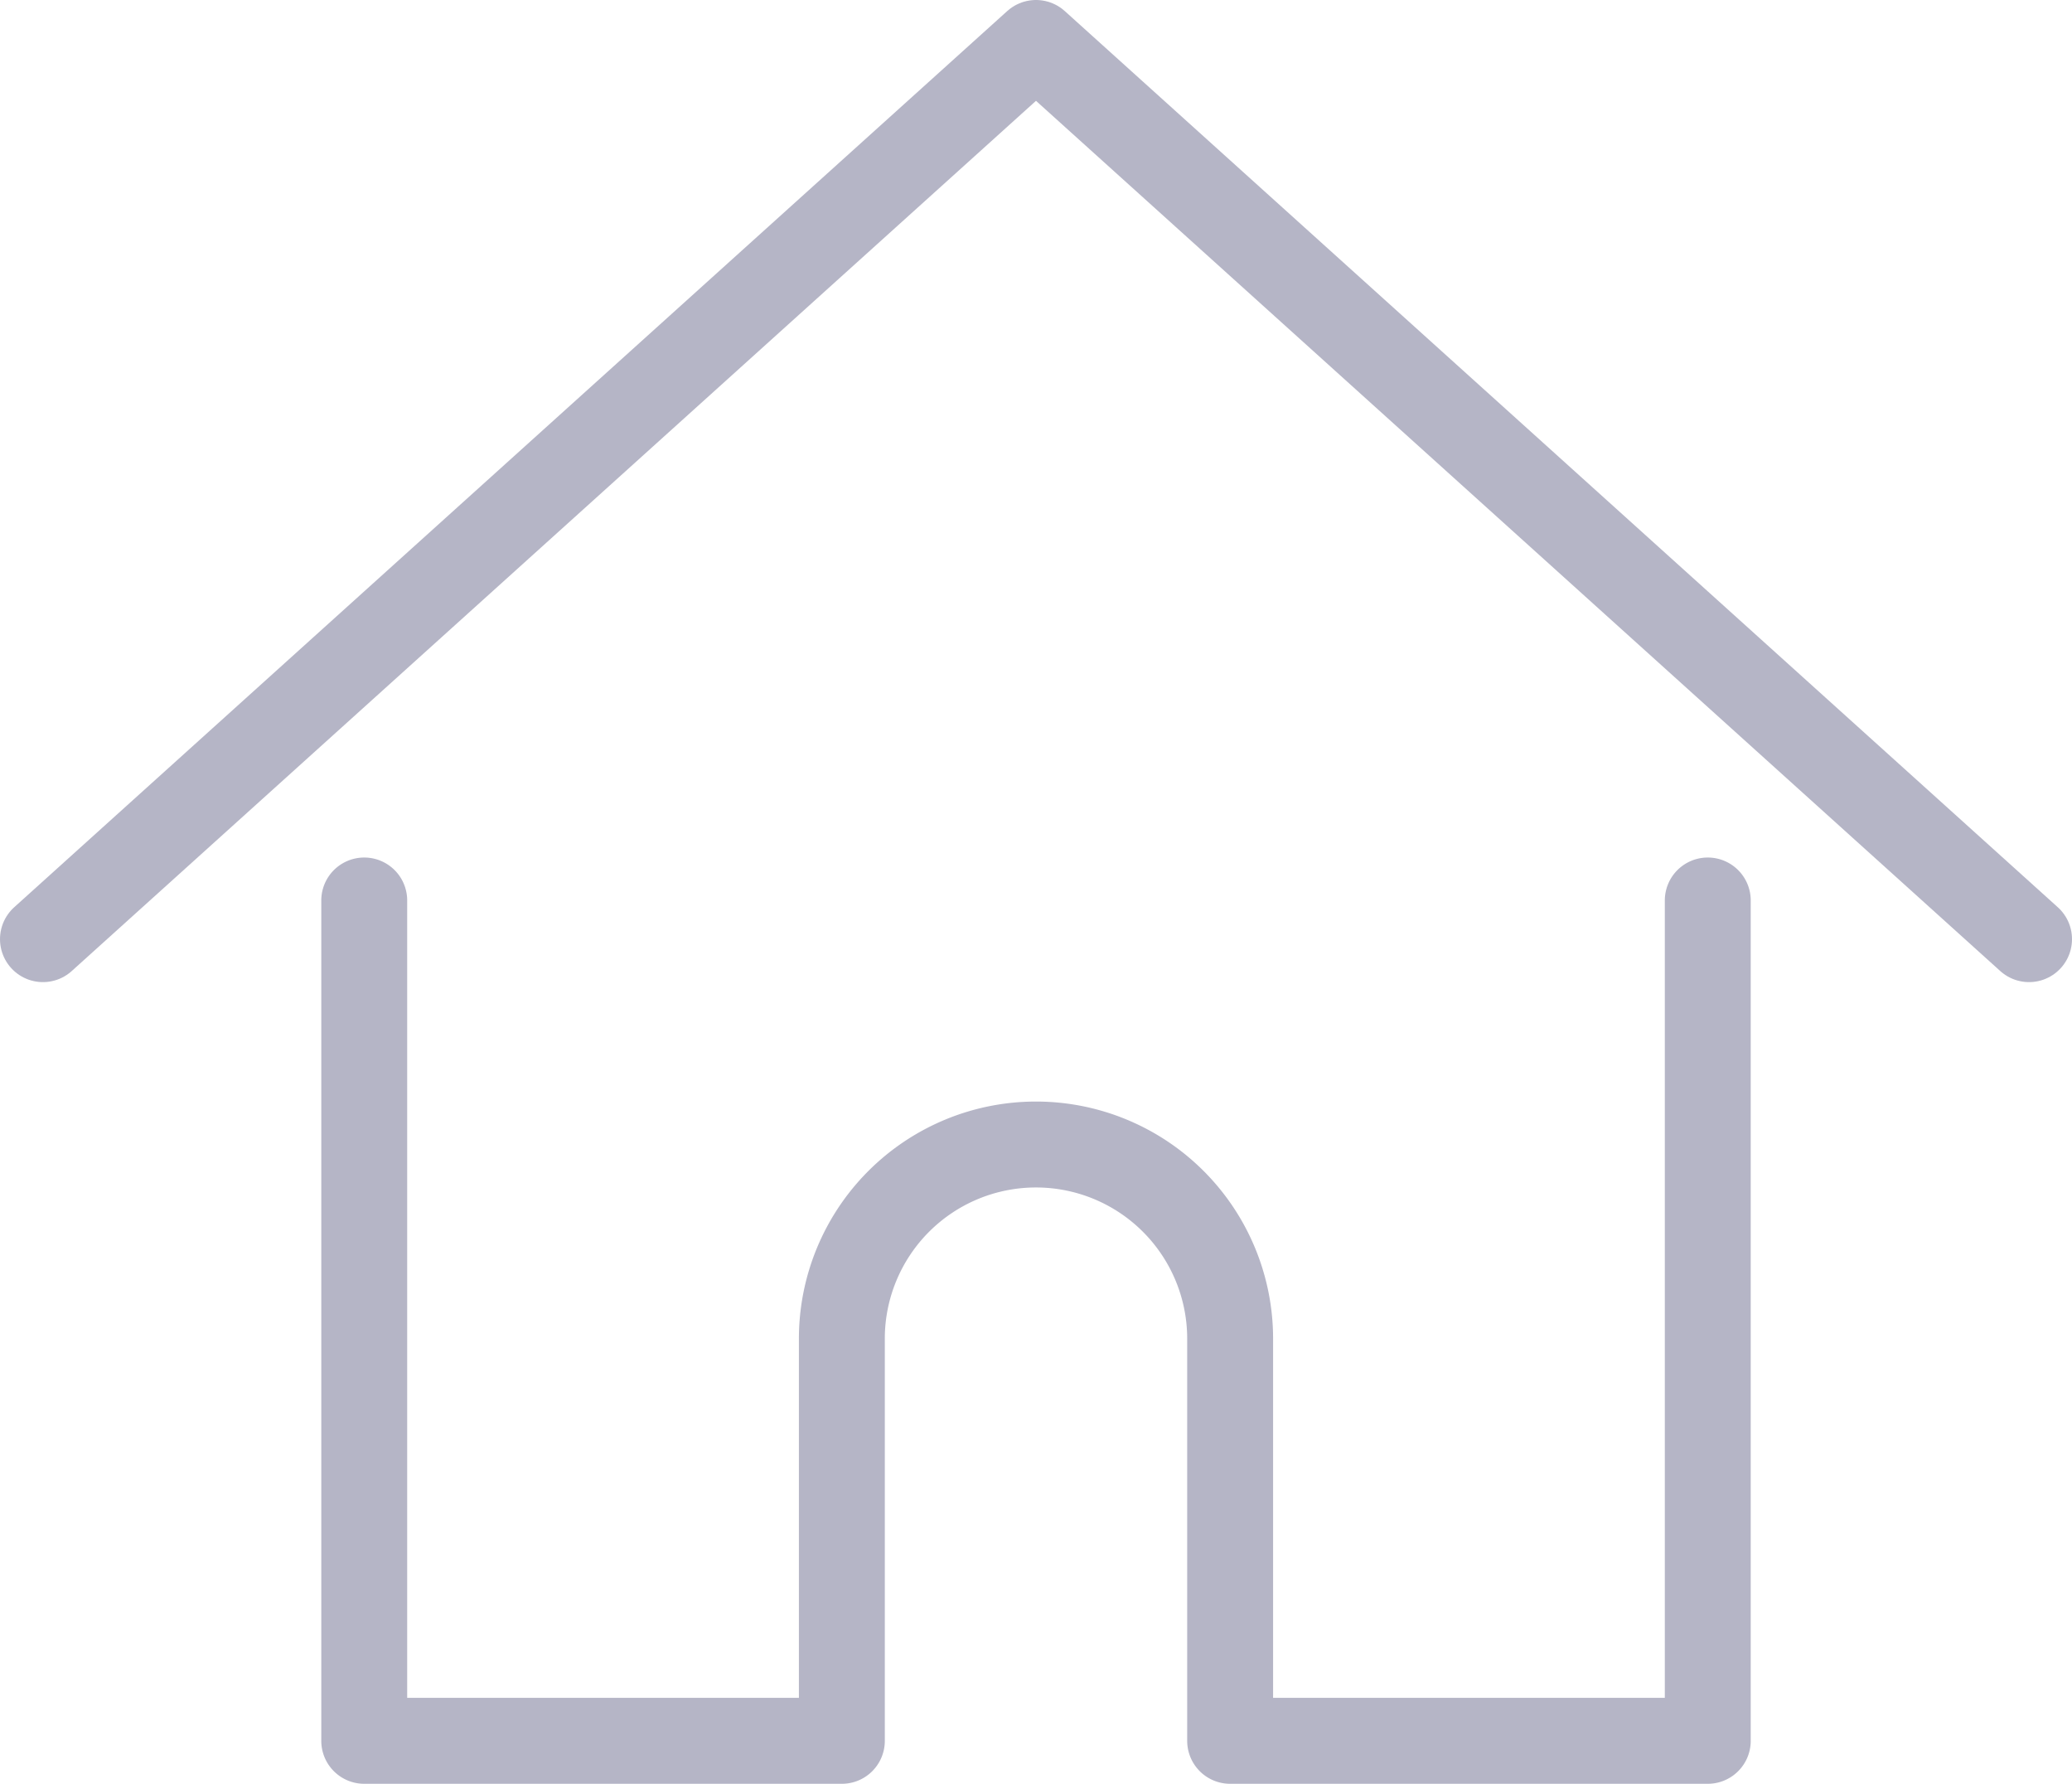
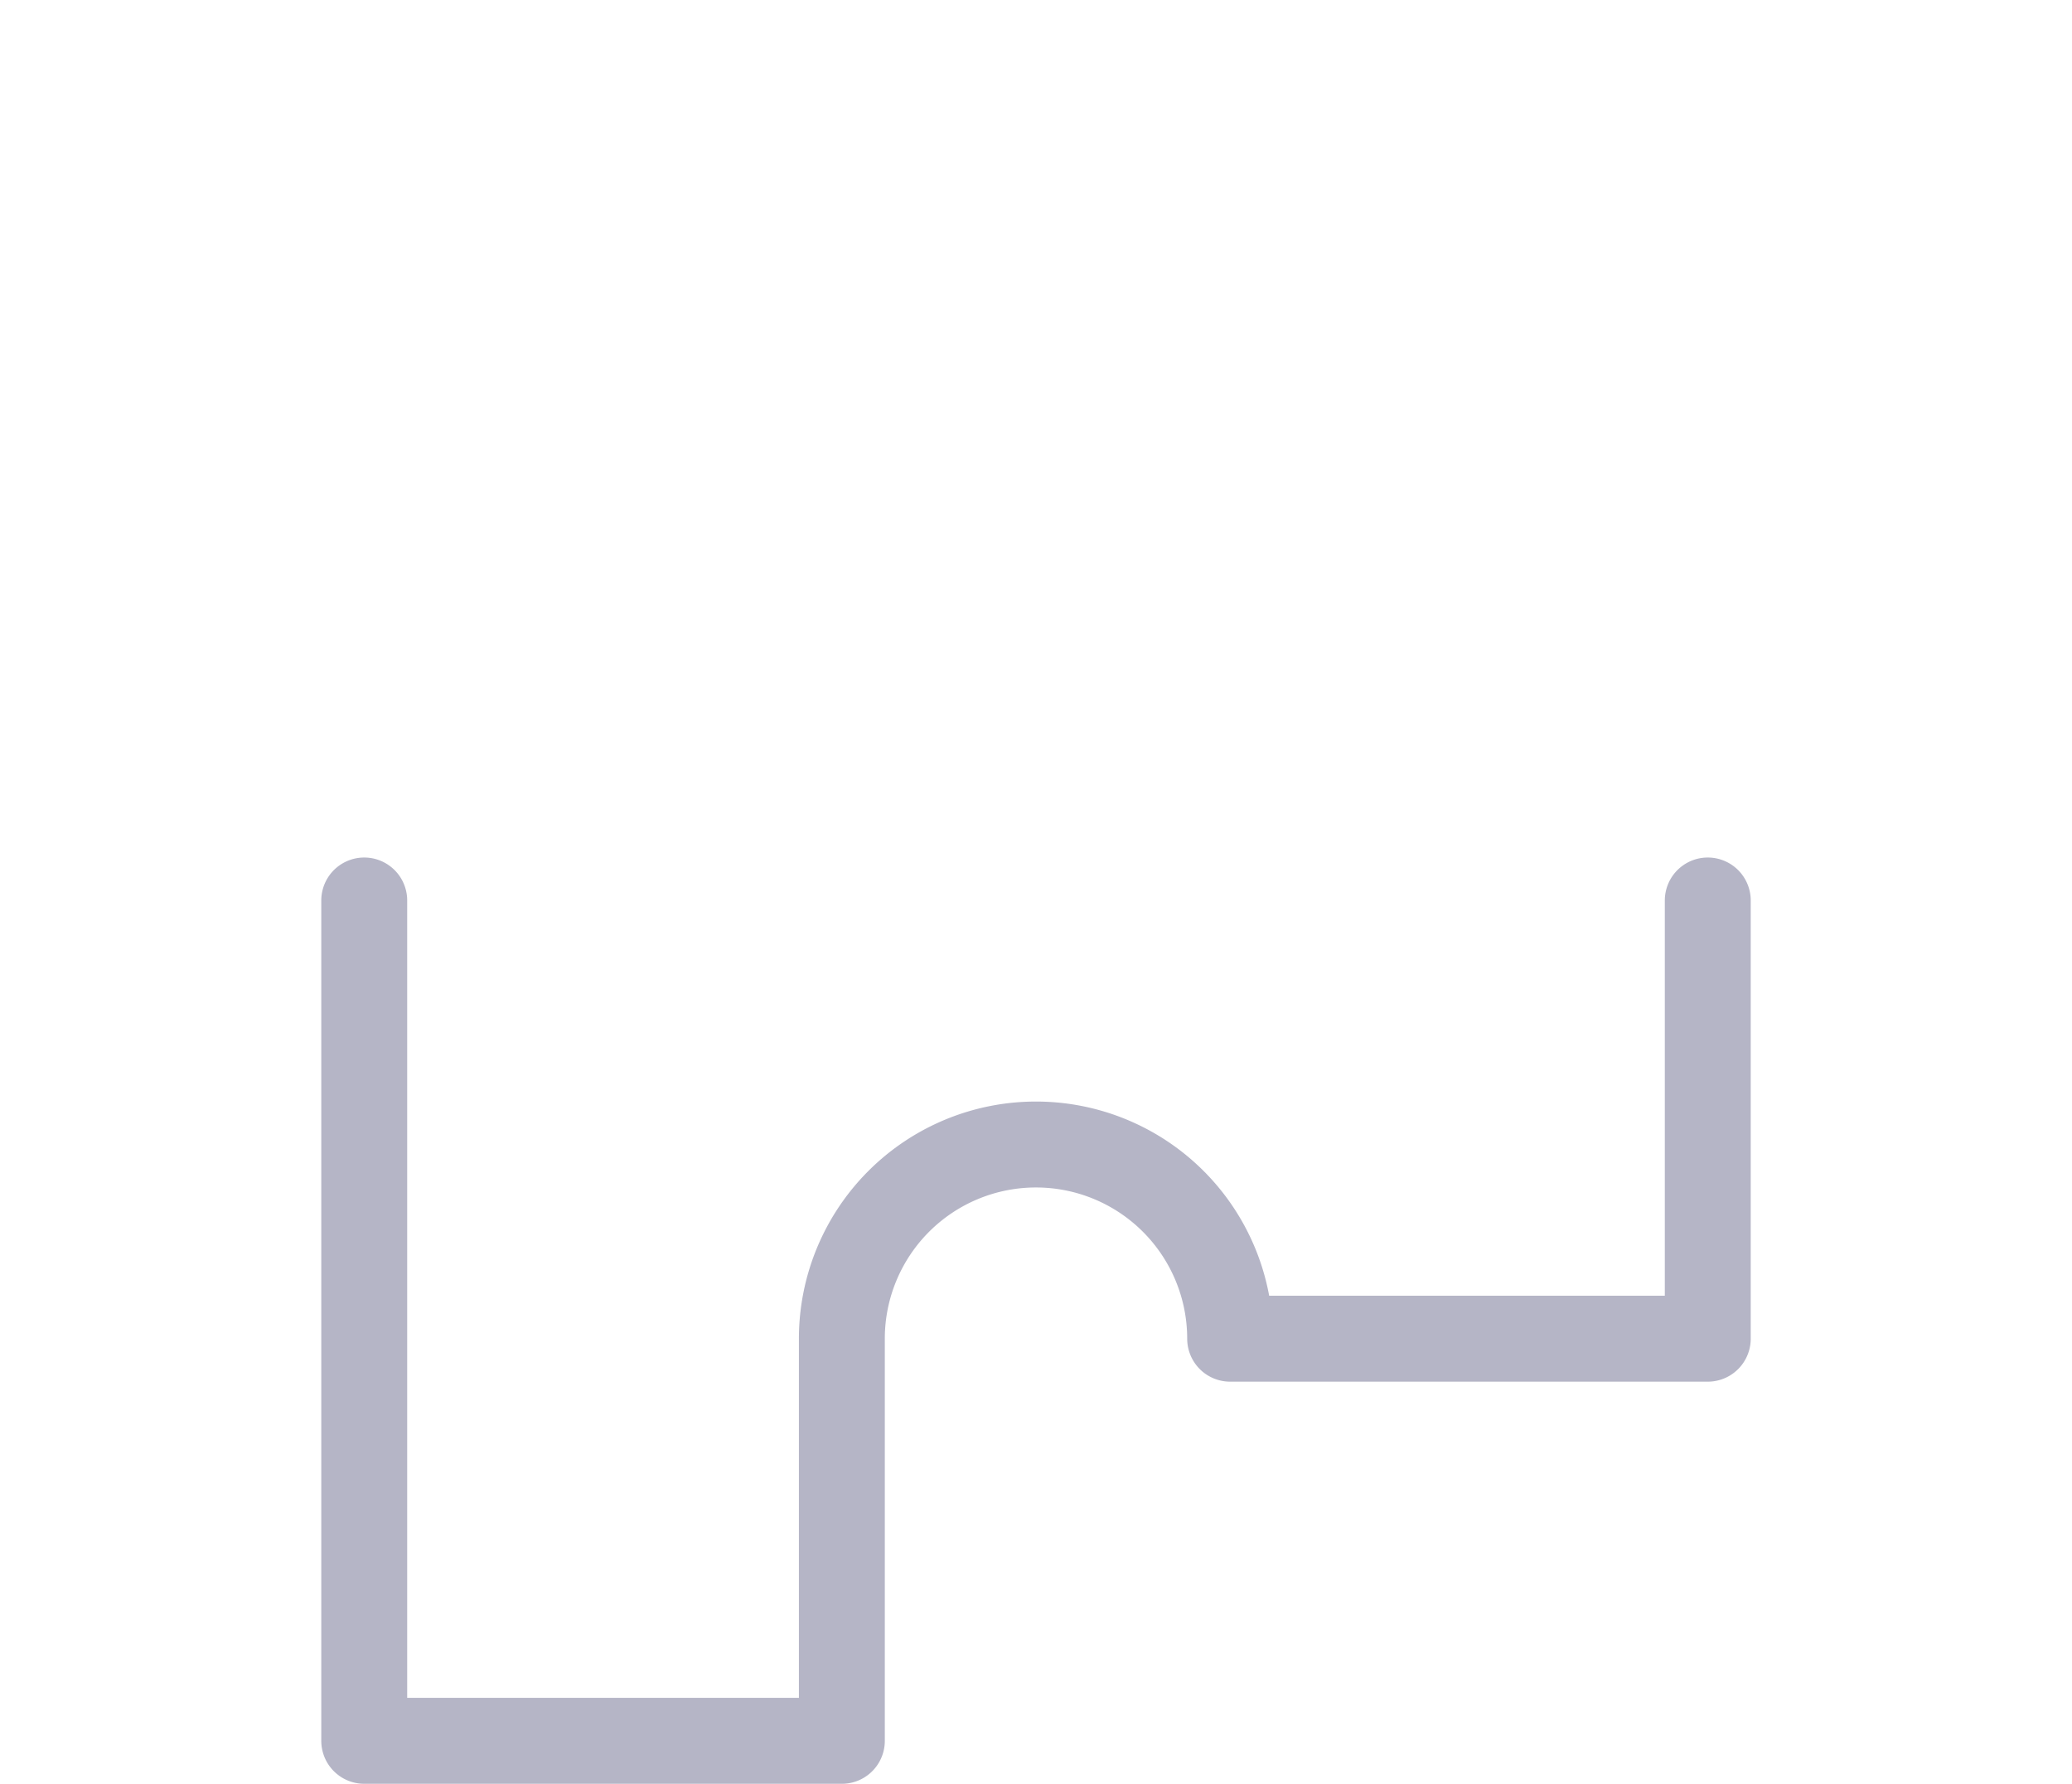
<svg xmlns="http://www.w3.org/2000/svg" viewBox="0 0 24.12 20.76">
  <defs>
    <style>.cls-1{fill:none;stroke:#b5b5c6;stroke-linecap:round;stroke-linejoin:round;}</style>
  </defs>
  <g id="レイヤー_2" data-name="レイヤー 2">
    <g id="デザイン作成">
-       <polyline class="cls-1" points="0.5 10.93 12.06 0.5 23.62 10.93" />
-       <path class="cls-1" d="M4.24,10.48v9.78H9.8V15.58h0a2.26,2.26,0,0,1,4.52,0h0v4.68h5.56V10.48" />
+       <path class="cls-1" d="M4.24,10.48v9.78H9.8V15.58h0a2.26,2.26,0,0,1,4.52,0h0h5.56V10.48" />
    </g>
  </g>
</svg>